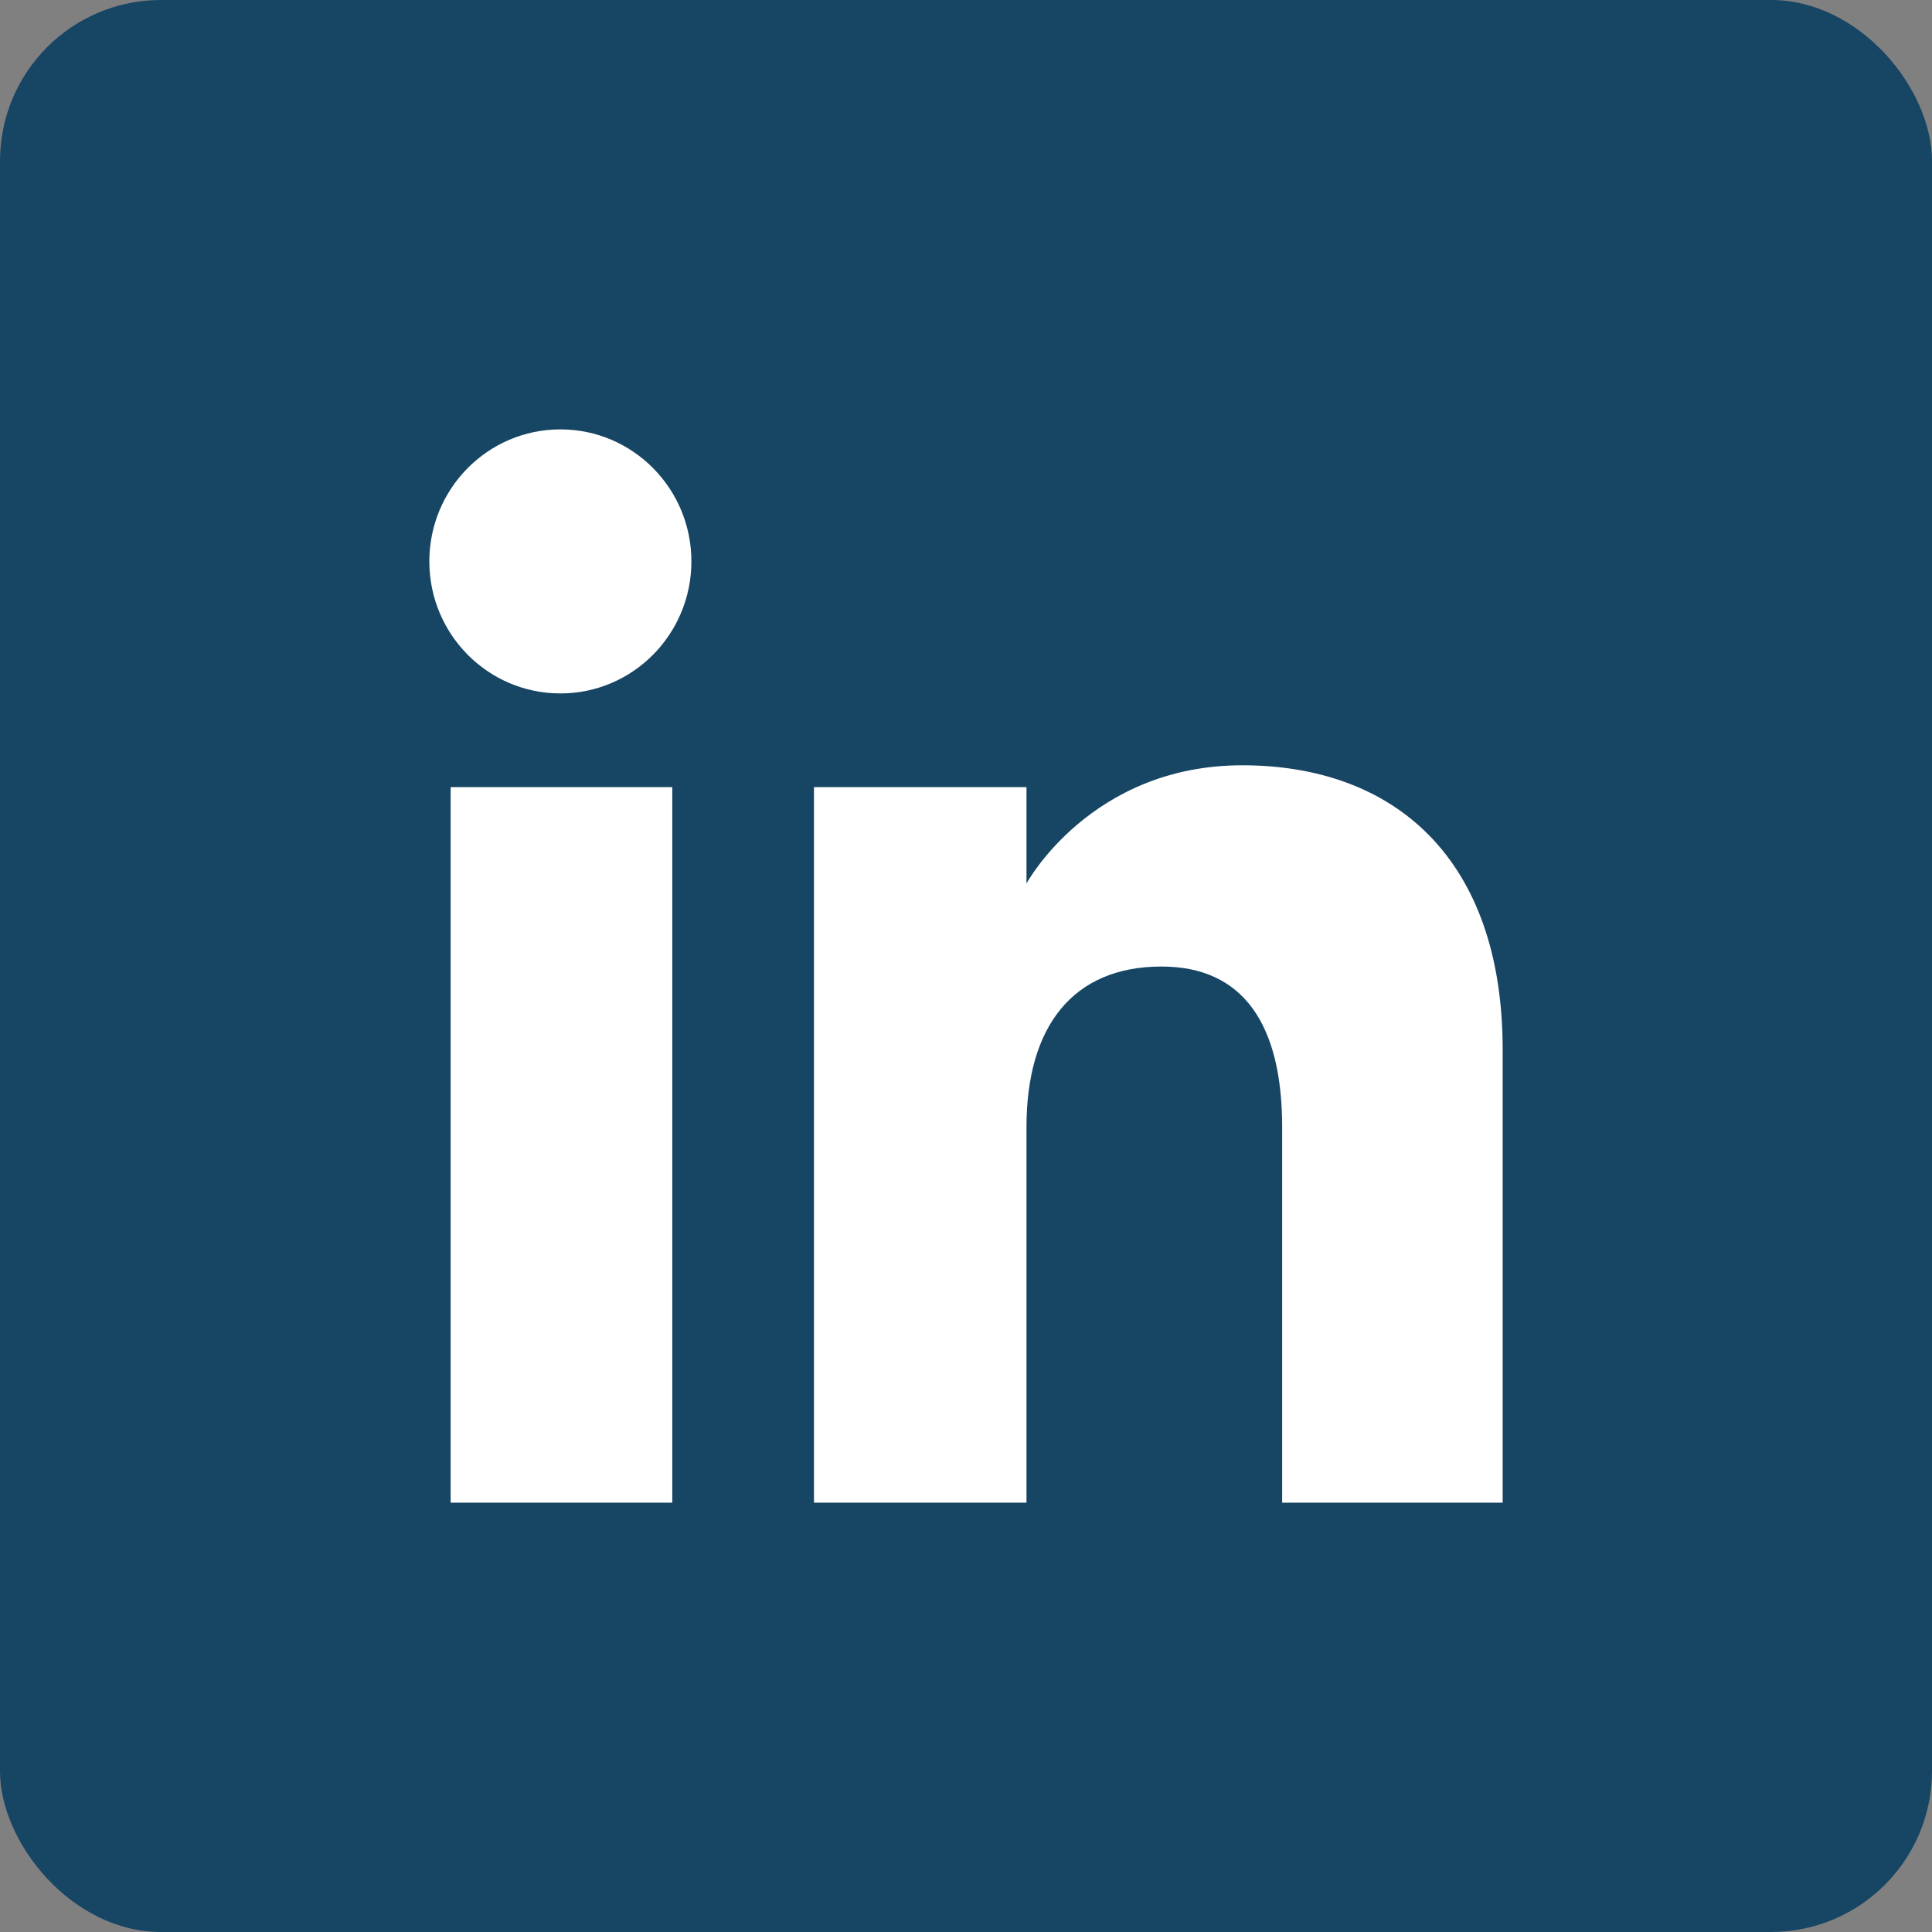
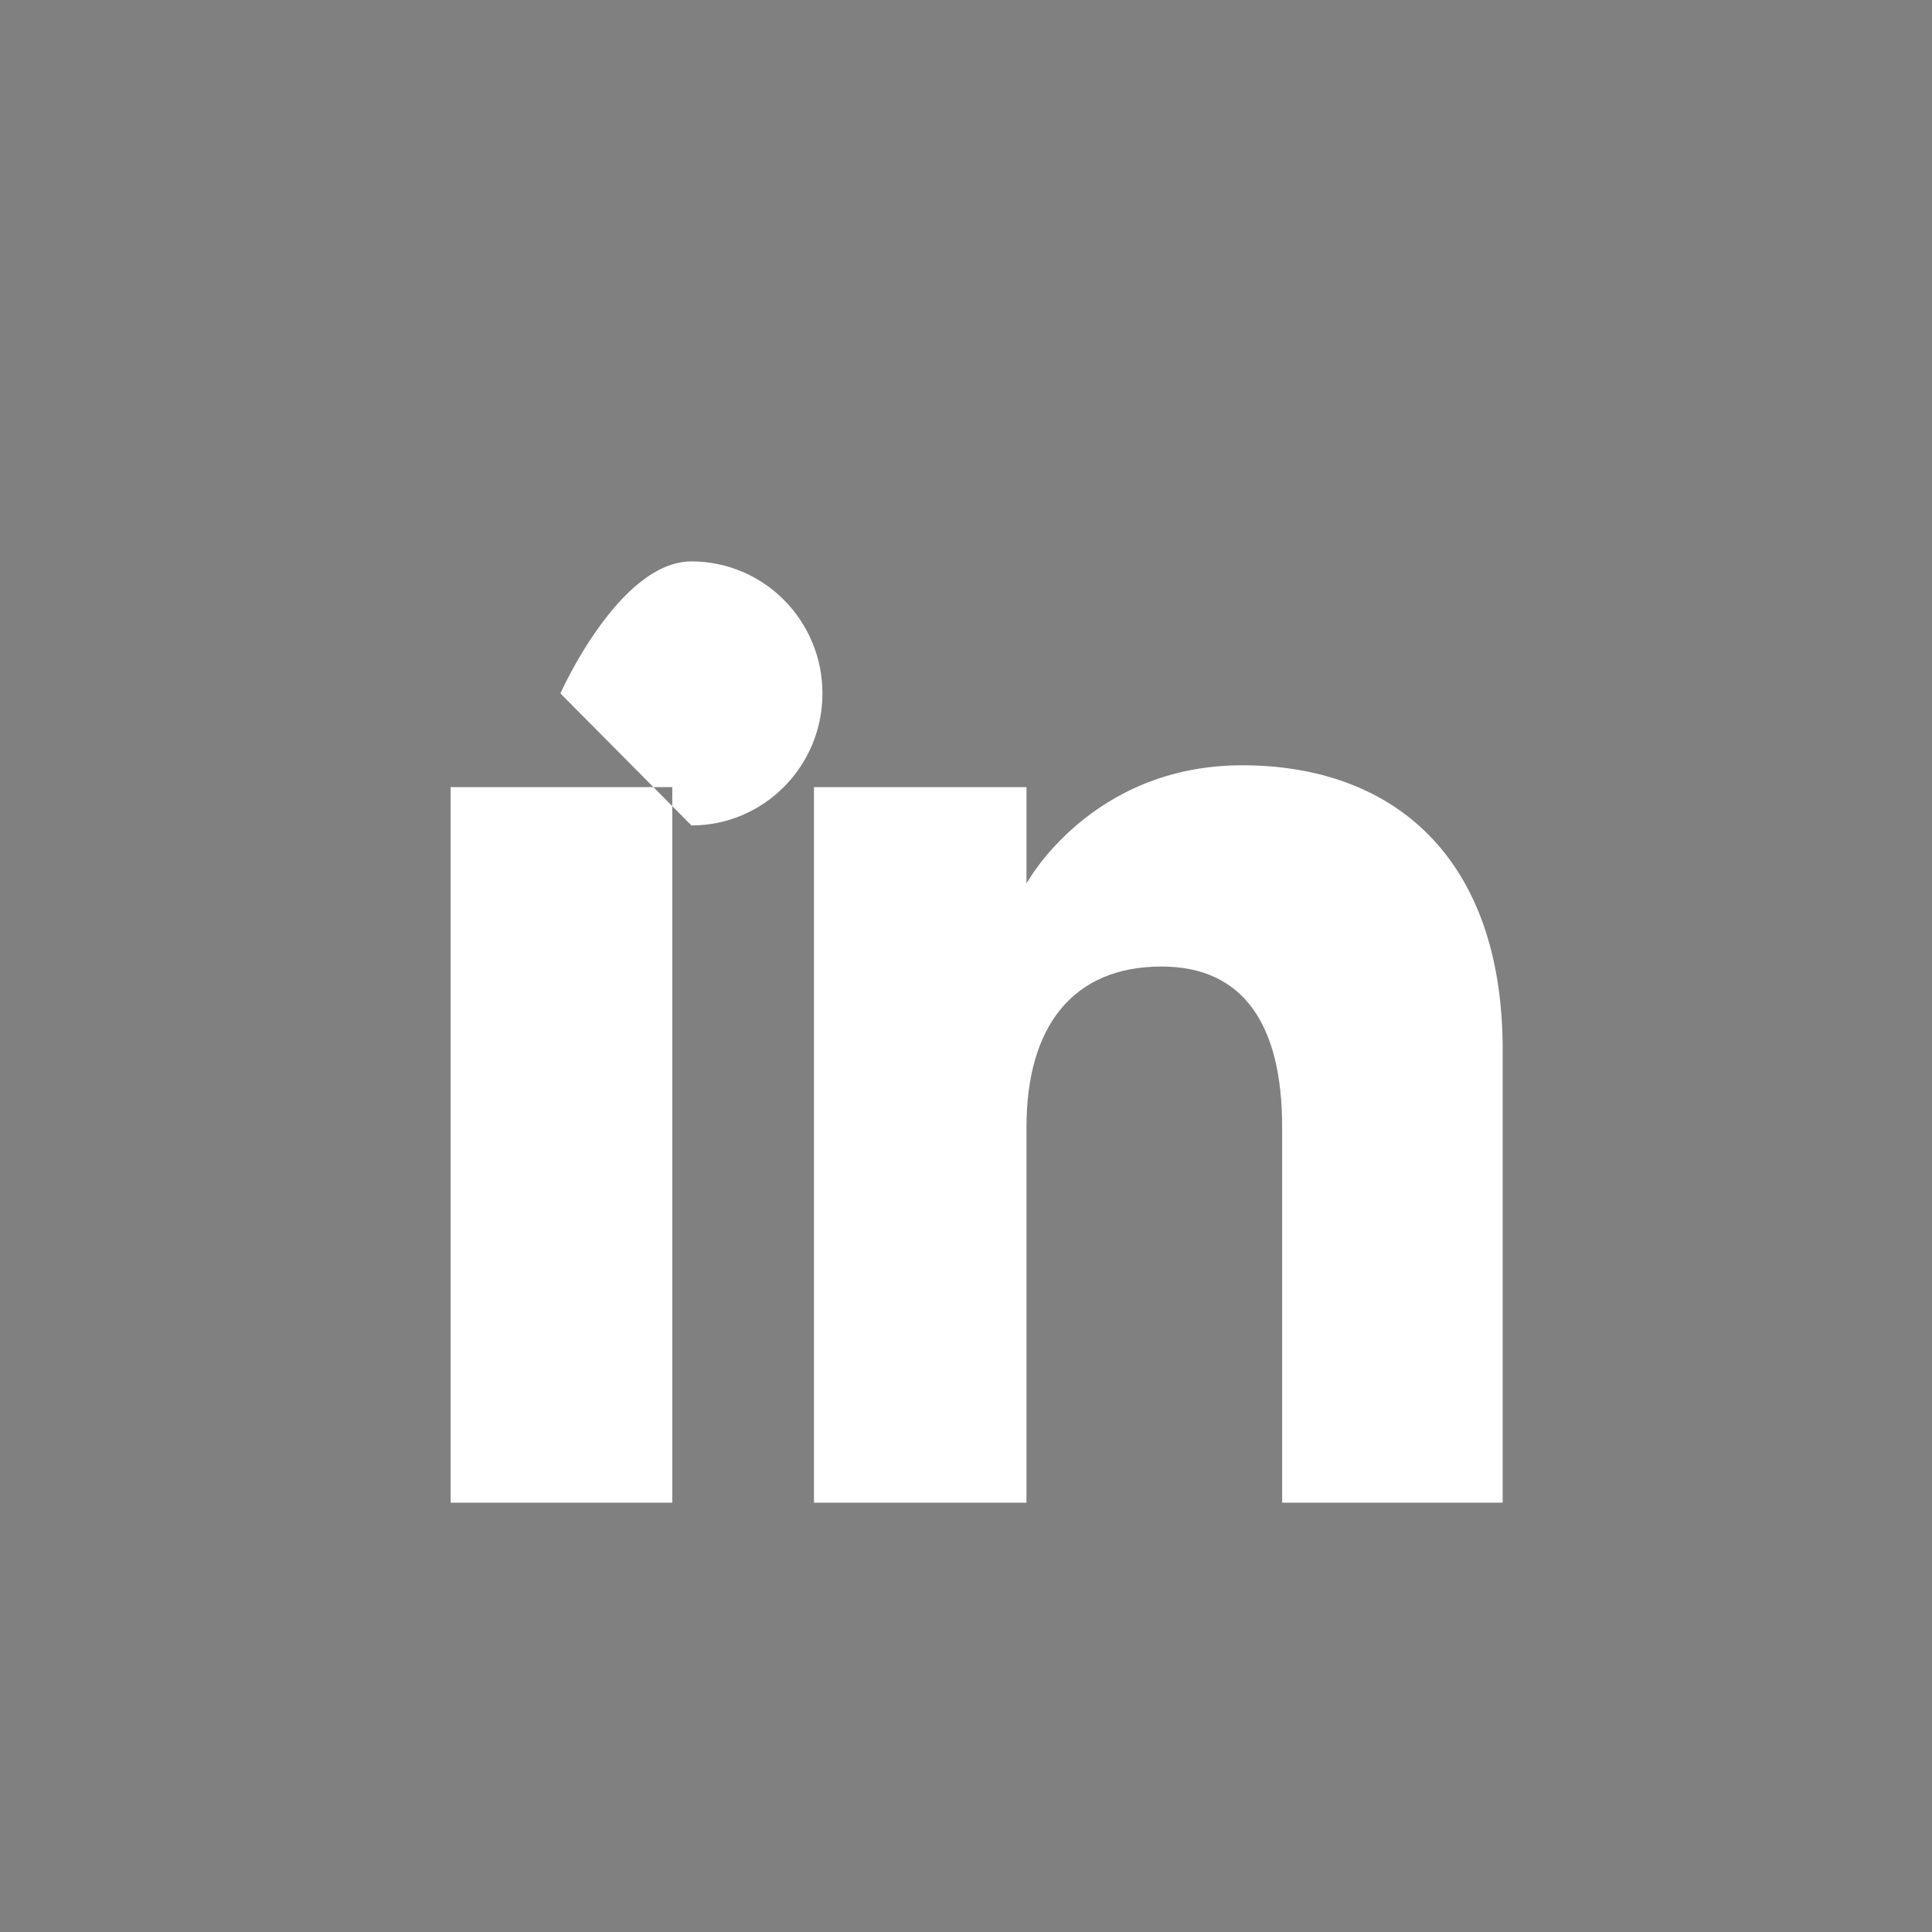
<svg xmlns="http://www.w3.org/2000/svg" id="Ebene_1" version="1.1" viewBox="0 0 36 36">
  <rect x="0" y="0" width="36" height="36" fill="#808080" stroke="none" />
-   <rect width="36" height="36" rx="3" ry="3" fill="#174564" />
-   <path d="M28,28h-4.109v-6.999c0-1.919-.729-2.991-2.248-2.991-1.652,0-2.516,1.116-2.516,2.991v6.999h-3.96v-13.333h3.96v1.796s1.191-2.203,4.02-2.203c2.828,0,4.853,1.727,4.853,5.299v8.442ZM10.442,12.921c-1.349,0-2.442-1.102-2.442-2.46s1.093-2.46,2.442-2.46,2.441,1.102,2.441,2.46-1.092,2.46-2.441,2.46ZM8.397,28h4.13v-13.333h-4.13v13.333Z" fill="#fff" fill-rule="evenodd" />
+   <path d="M28,28h-4.109v-6.999c0-1.919-.729-2.991-2.248-2.991-1.652,0-2.516,1.116-2.516,2.991v6.999h-3.96v-13.333h3.96v1.796s1.191-2.203,4.02-2.203c2.828,0,4.853,1.727,4.853,5.299v8.442ZM10.442,12.921s1.093-2.46,2.442-2.46,2.441,1.102,2.441,2.46-1.092,2.46-2.441,2.46ZM8.397,28h4.13v-13.333h-4.13v13.333Z" fill="#fff" fill-rule="evenodd" />
</svg>